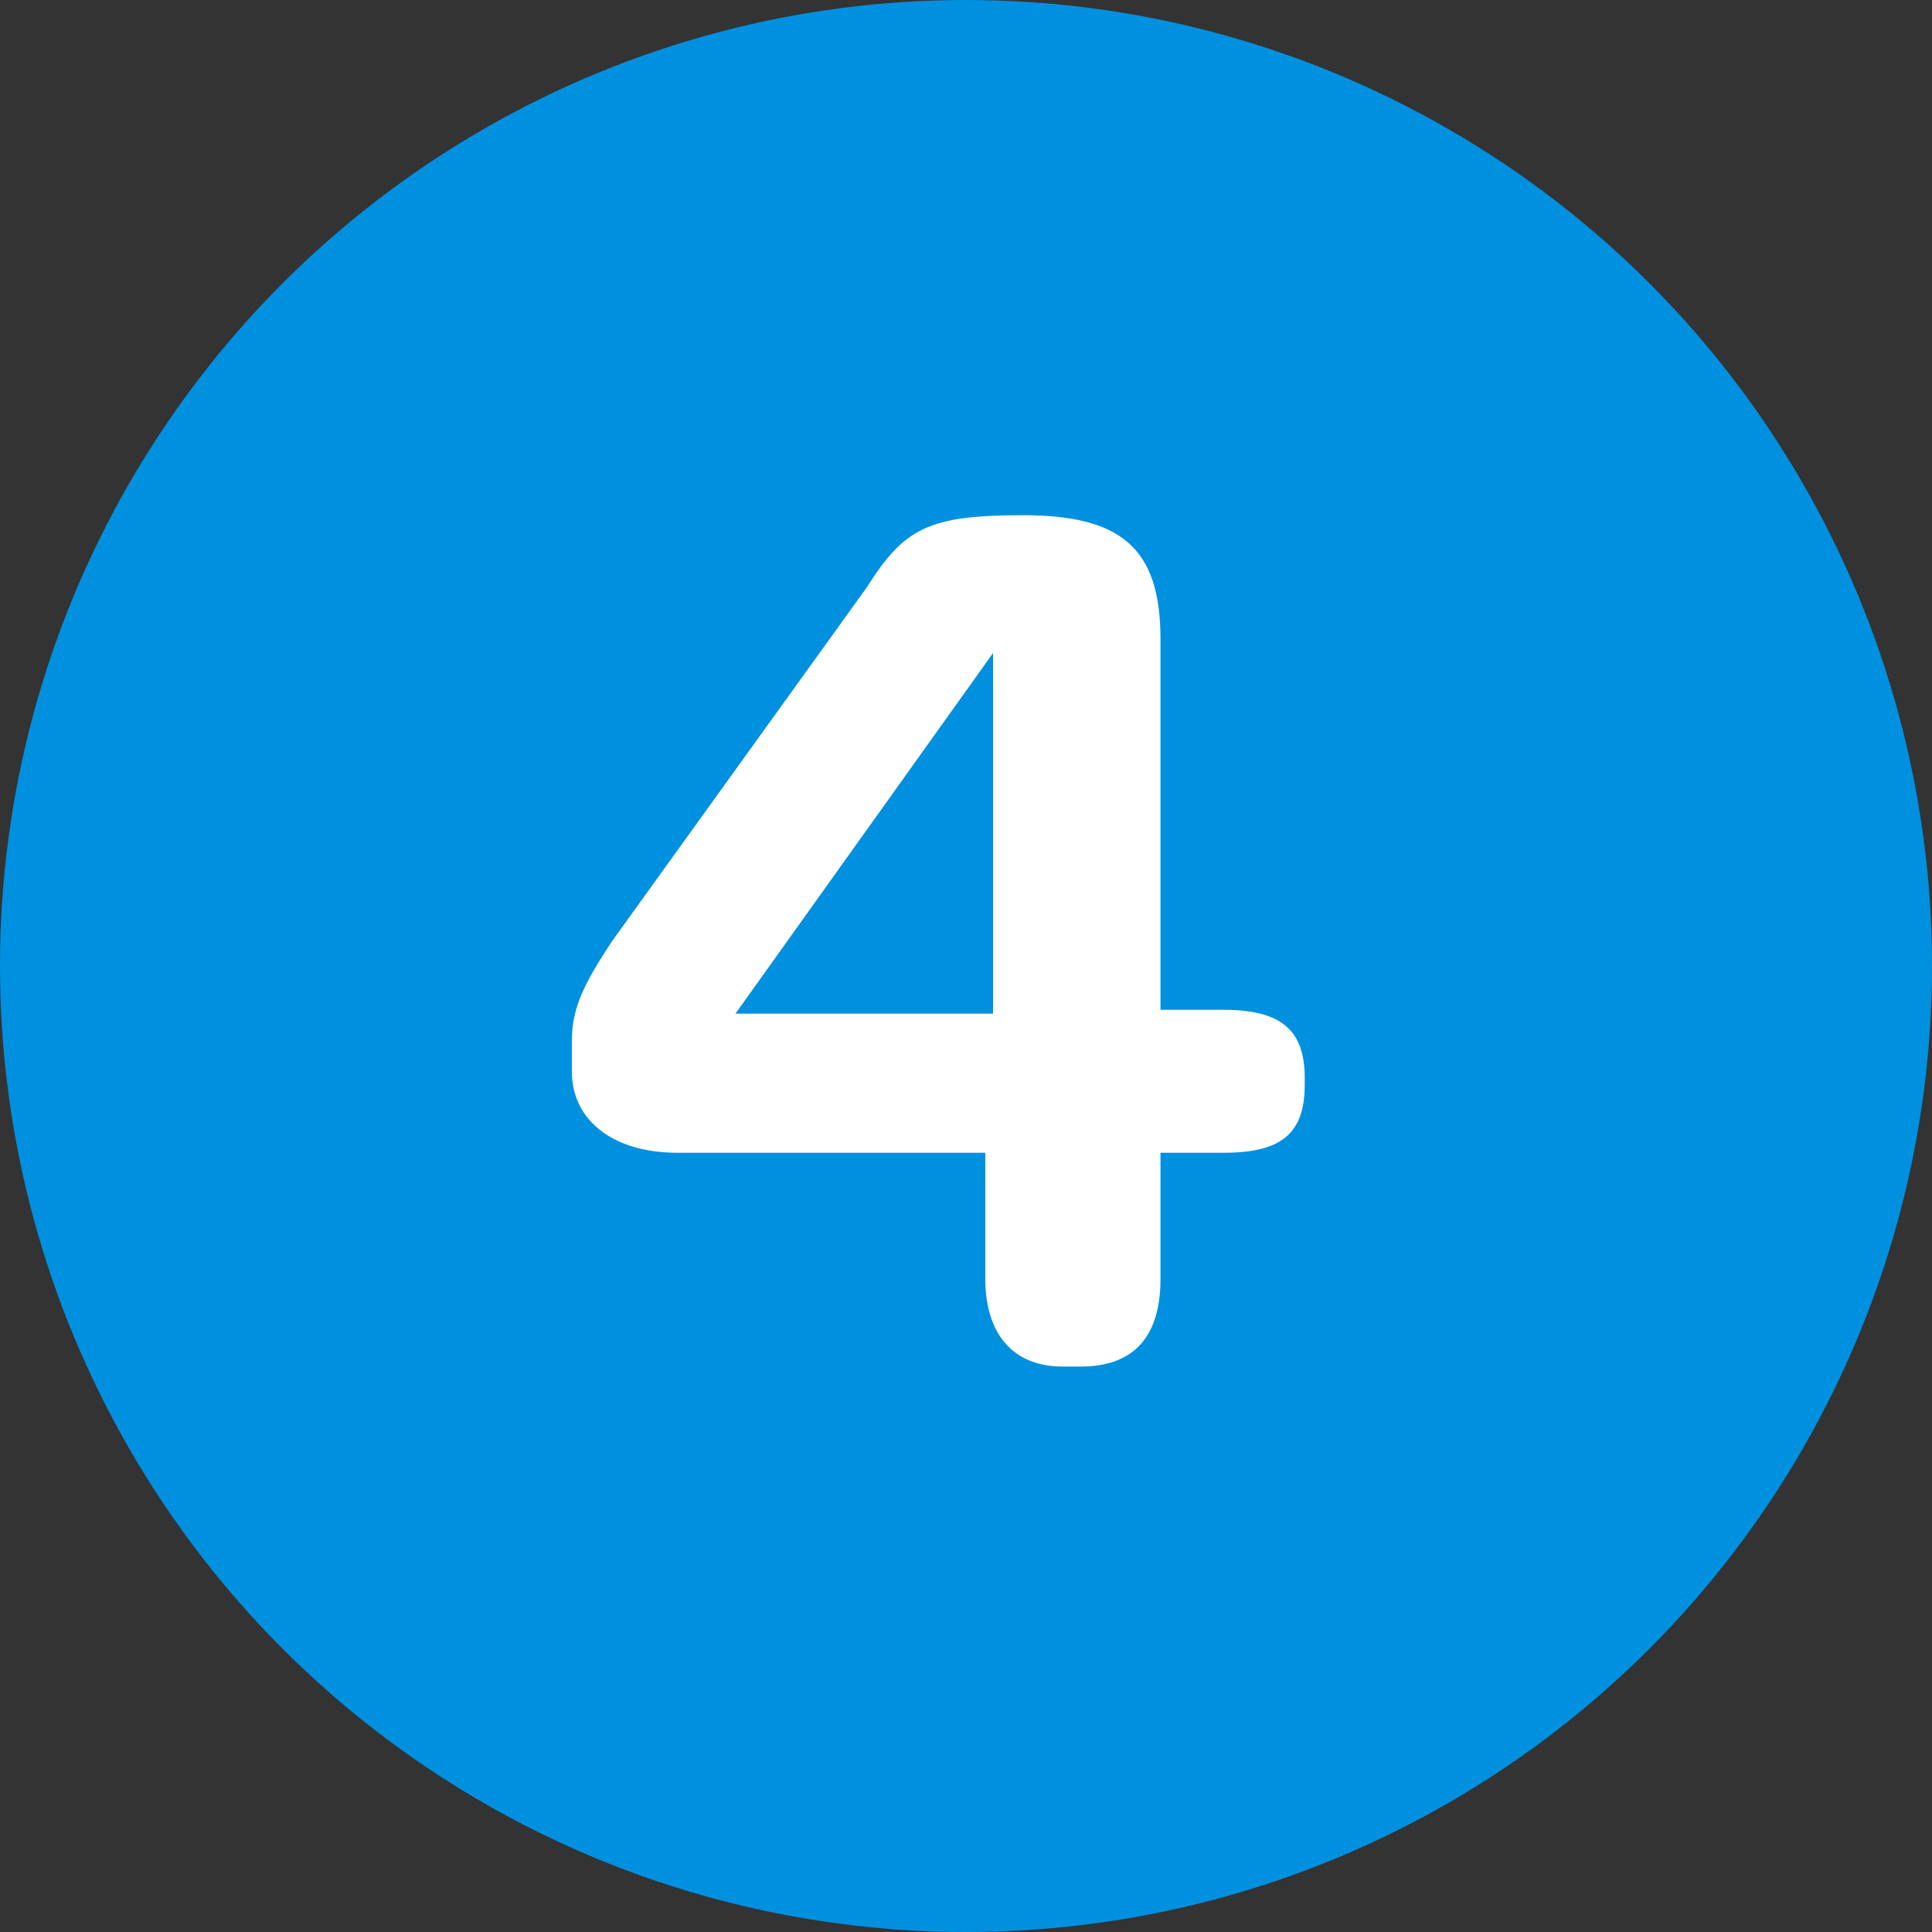
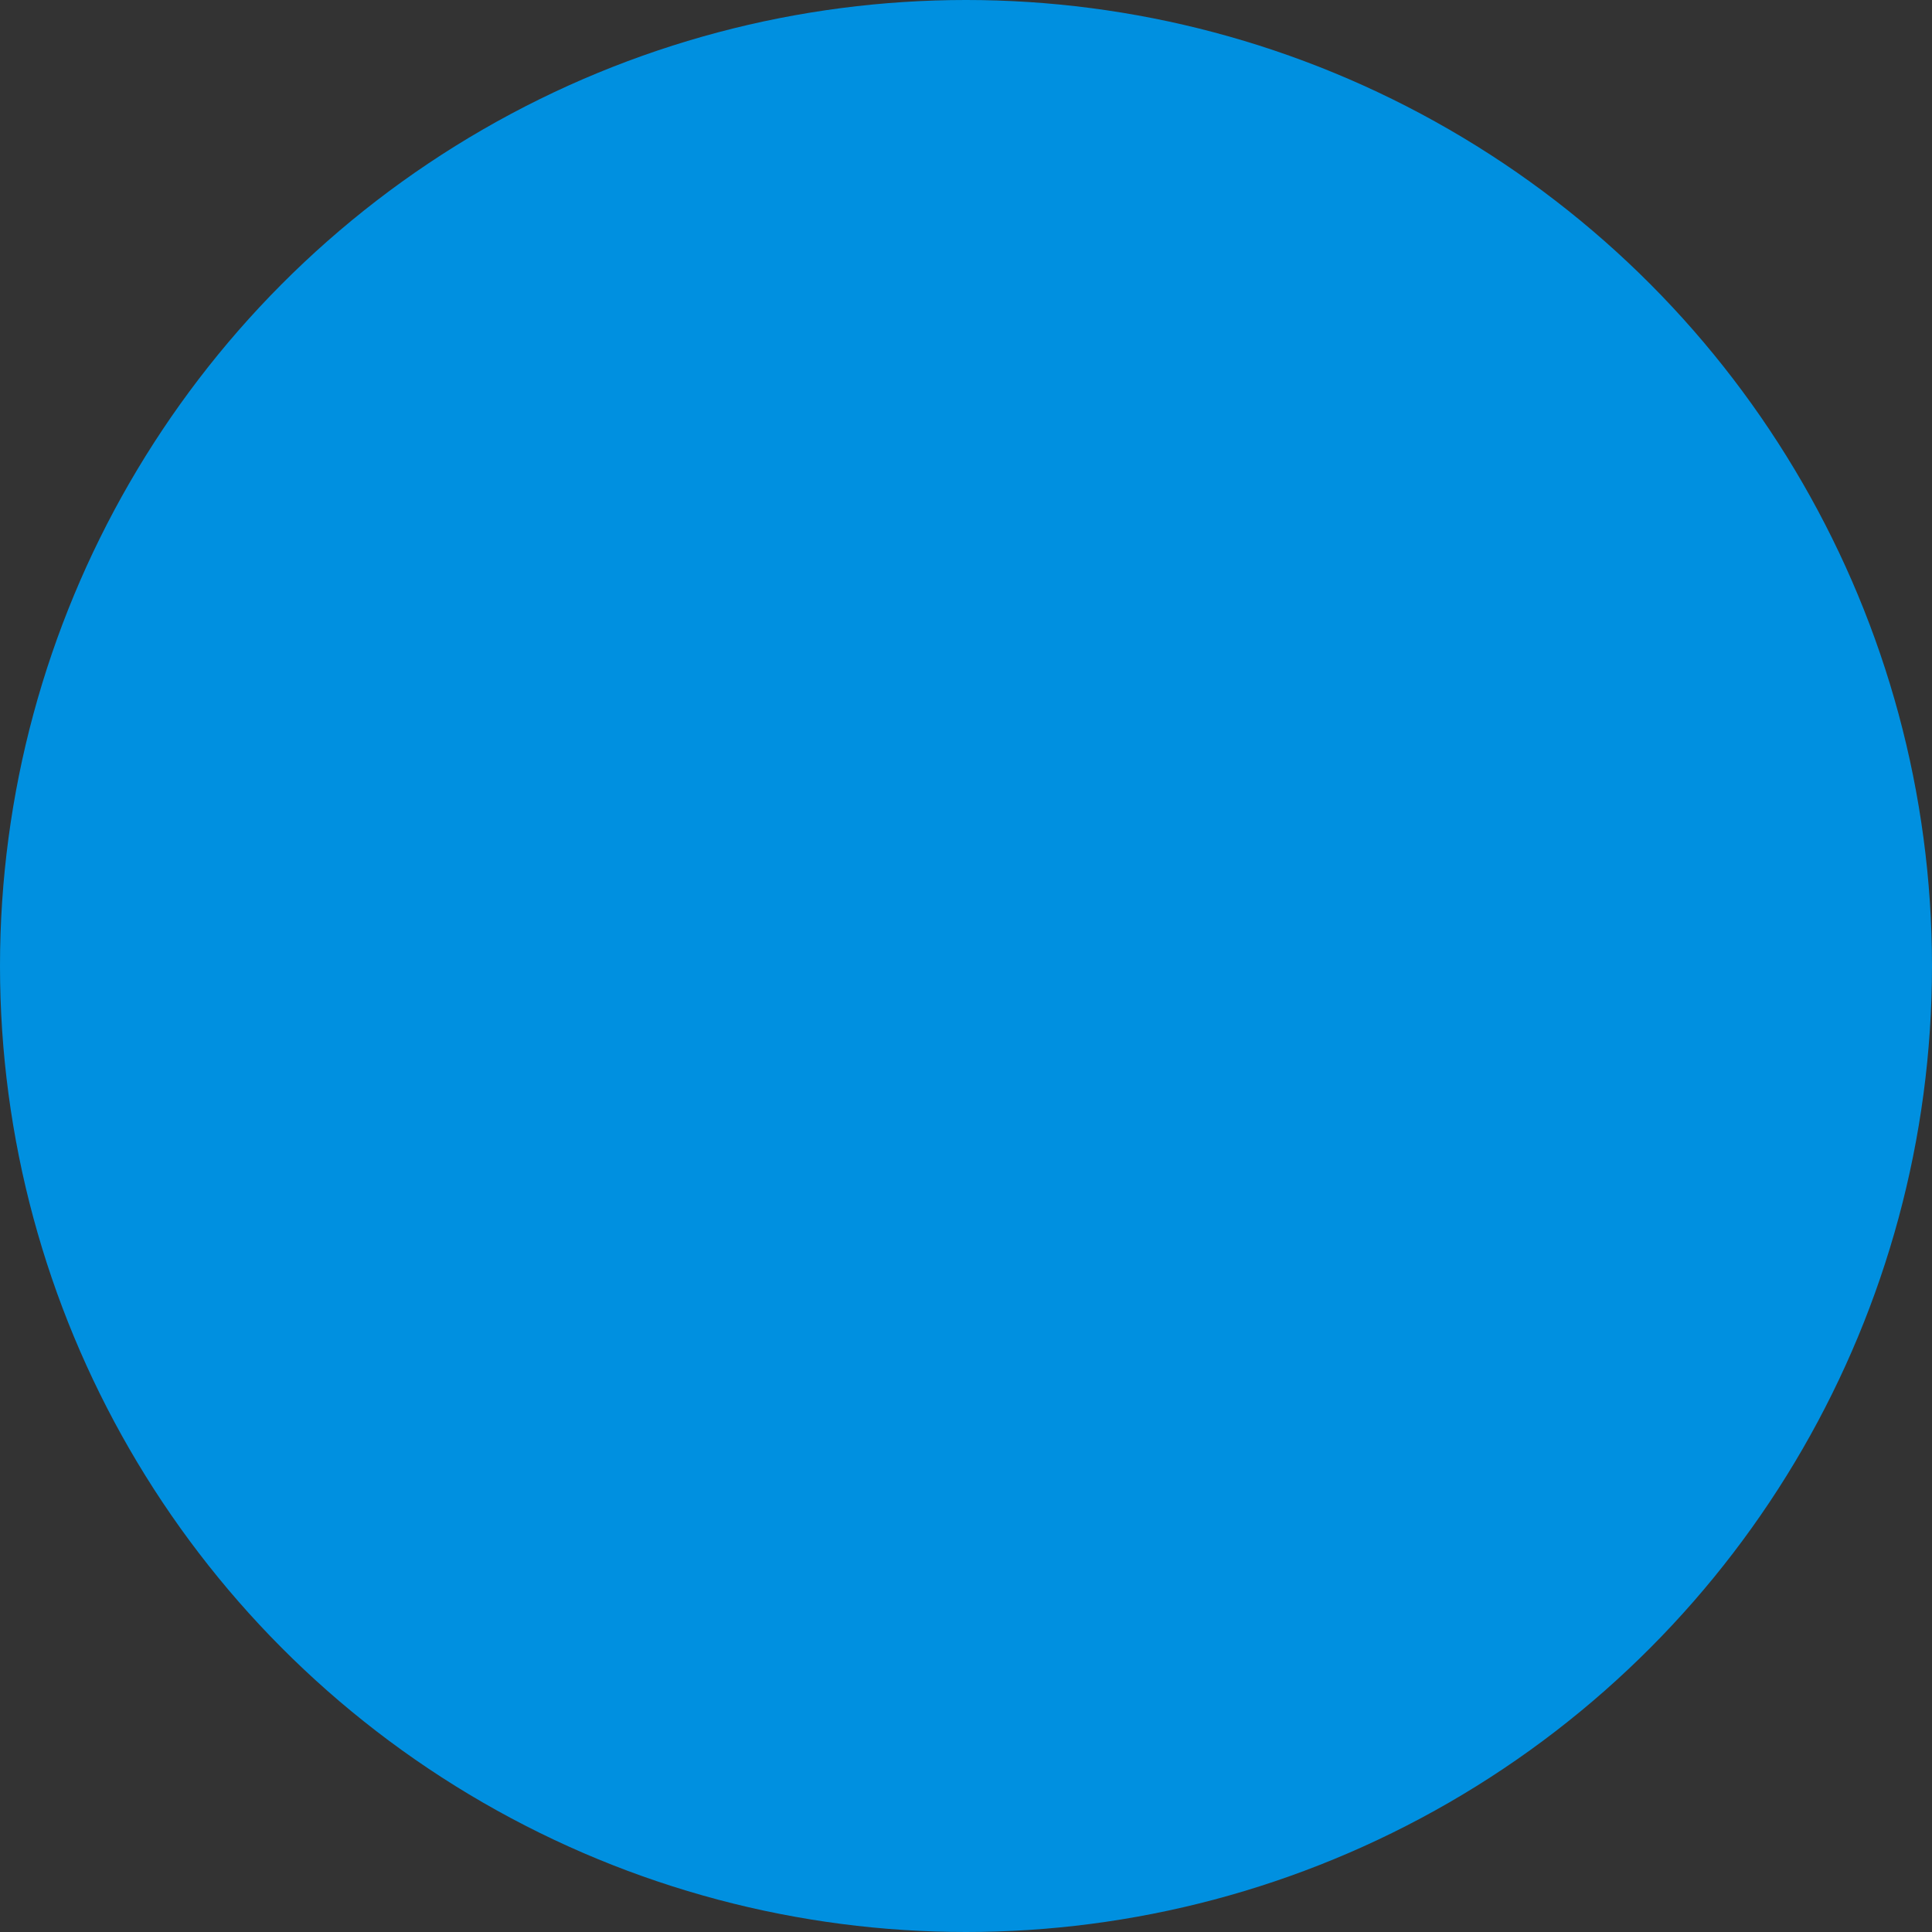
<svg xmlns="http://www.w3.org/2000/svg" width="30px" height="30px" viewBox="0 0 30 30">
  <rect x="0" y="0" width="30" height="30" fill="#333333" stroke="none" />
  <title>Group 77</title>
  <desc>Created with Sketch.</desc>
  <g id="Symbols" stroke="none" stroke-width="1" fill="none" fill-rule="evenodd">
    <g id="Group-77">
      <circle id="Oval-2" fill="#0090E0" cx="15" cy="15" r="15" />
-       <path d="M16.5,21.22 C15.72,21.22 15.3,20.7 15.3,19.86 L15.3,17.9 L10.52,17.9 C9.5,17.9 8.88,17.38 8.88,16.64 L8.88,16.16 C8.88,15.64 9.08,15.26 9.5,14.62 L13.46,9.12 C14.04,8.2 14.42,8 15.88,8 C17.4,8 18.02,8.5 18.02,9.92 L18.02,15.68 L19,15.68 C19.9,15.68 20.26,16 20.26,16.74 L20.26,16.84 C20.26,17.6 19.9,17.9 19,17.9 L18.02,17.9 L18.02,19.86 C18.02,20.74 17.62,21.22 16.78,21.22 L16.5,21.22 Z M11.42,15.74 L15.42,15.74 L15.42,10.14 L11.42,15.74 Z" id="4" fill="#FFFFFF" />
    </g>
  </g>
</svg>